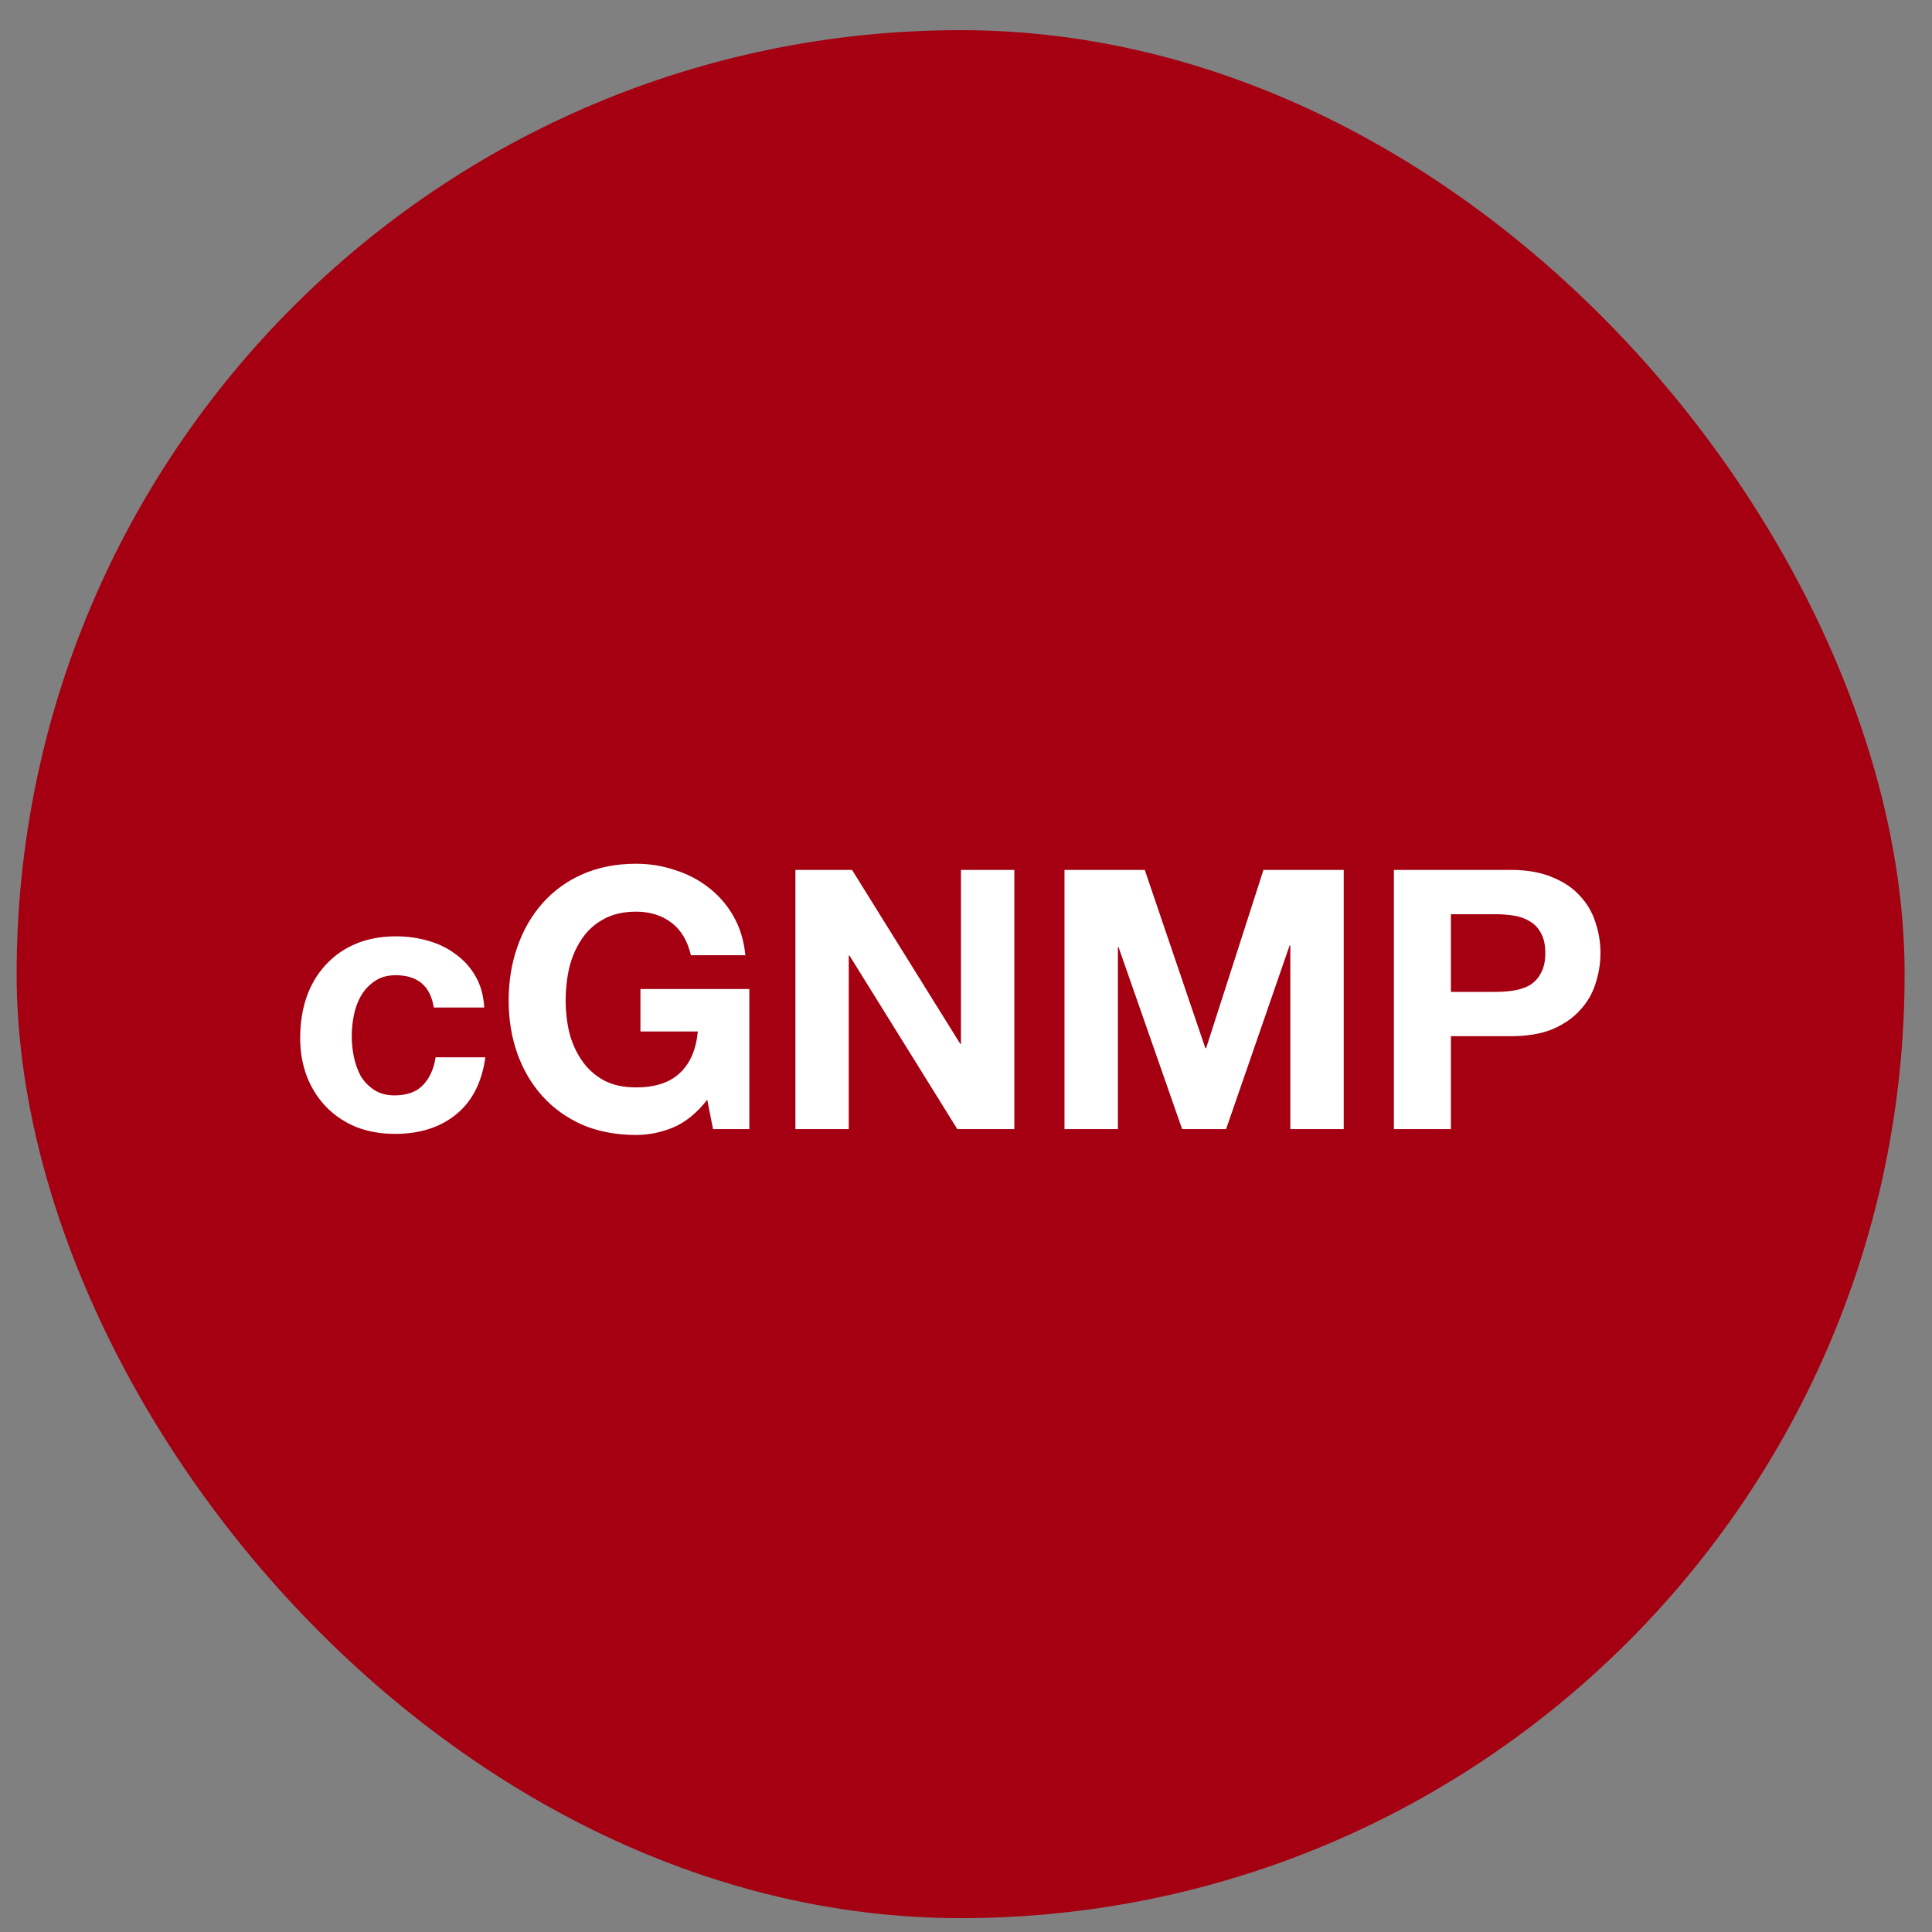
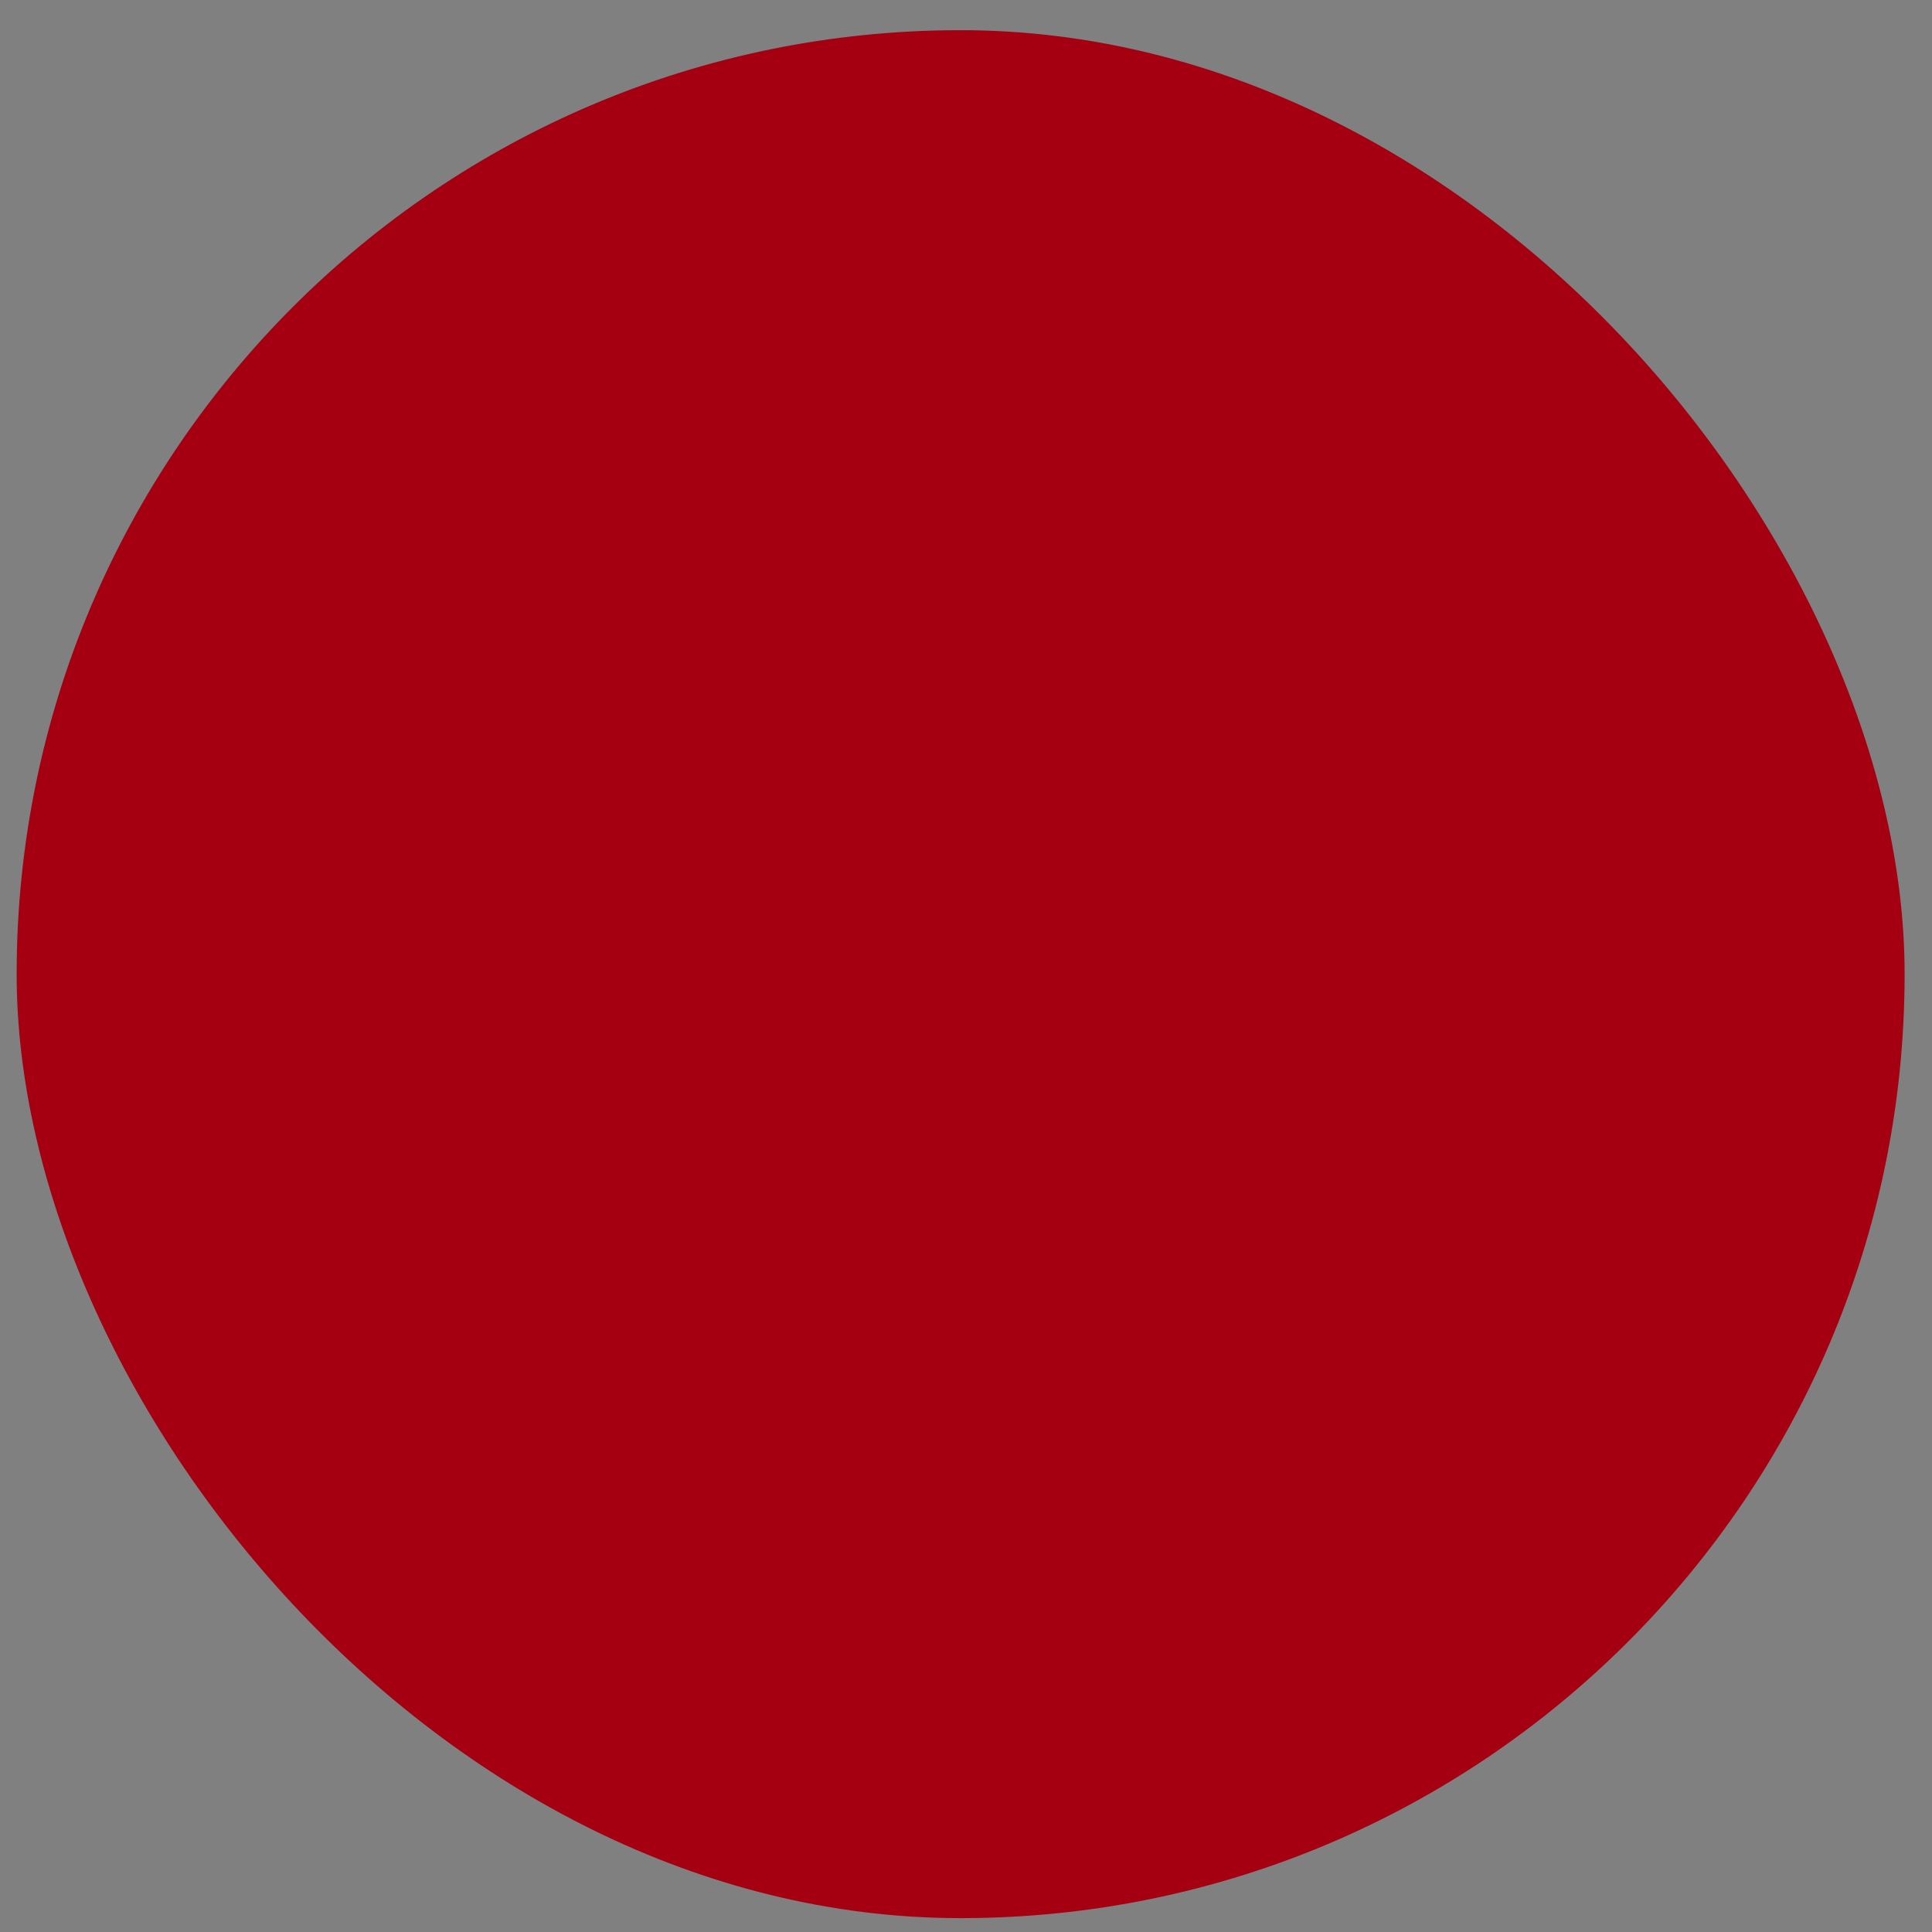
<svg xmlns="http://www.w3.org/2000/svg" width="57" height="57" viewBox="0 0 57 57" fill="none">
  <rect x="0" y="0" width="57" height="57" fill="#808080" stroke="none" />
  <rect x="0.491" y="0.89" width="55.701" height="55.701" rx="27.851" fill="#A40011" />
-   <path d="M12.798 29.725C12.698 29.09 12.323 28.772 11.673 28.772C11.43 28.772 11.227 28.829 11.062 28.943C10.898 29.05 10.762 29.193 10.655 29.372C10.555 29.543 10.484 29.736 10.441 29.95C10.398 30.157 10.377 30.364 10.377 30.571C10.377 30.771 10.398 30.975 10.441 31.182C10.484 31.389 10.552 31.578 10.645 31.75C10.745 31.914 10.877 32.05 11.041 32.157C11.205 32.264 11.405 32.317 11.641 32.317C12.005 32.317 12.284 32.217 12.476 32.017C12.676 31.81 12.801 31.535 12.851 31.193H14.319C14.219 31.928 13.933 32.489 13.462 32.874C12.991 33.26 12.387 33.453 11.652 33.453C11.237 33.453 10.855 33.385 10.505 33.249C10.163 33.106 9.87 32.91 9.627 32.66C9.384 32.41 9.195 32.114 9.059 31.771C8.924 31.421 8.856 31.039 8.856 30.625C8.856 30.196 8.916 29.8 9.038 29.436C9.166 29.064 9.352 28.747 9.595 28.483C9.838 28.211 10.134 28 10.484 27.851C10.834 27.701 11.234 27.625 11.684 27.625C12.012 27.625 12.326 27.668 12.626 27.754C12.933 27.84 13.205 27.972 13.44 28.15C13.683 28.322 13.88 28.54 14.03 28.804C14.18 29.061 14.265 29.368 14.287 29.725H12.798ZM20.866 32.446C20.566 32.831 20.234 33.103 19.87 33.26C19.506 33.41 19.138 33.485 18.766 33.485C18.181 33.485 17.652 33.385 17.181 33.185C16.717 32.978 16.324 32.696 16.003 32.339C15.681 31.982 15.435 31.564 15.264 31.085C15.092 30.6 15.007 30.078 15.007 29.521C15.007 28.95 15.092 28.422 15.264 27.936C15.435 27.443 15.681 27.015 16.003 26.651C16.324 26.287 16.717 26.001 17.181 25.794C17.652 25.587 18.181 25.483 18.766 25.483C19.159 25.483 19.538 25.544 19.902 25.665C20.273 25.779 20.605 25.951 20.898 26.18C21.198 26.408 21.444 26.69 21.637 27.026C21.83 27.361 21.948 27.747 21.991 28.183H20.384C20.284 27.754 20.091 27.433 19.805 27.218C19.52 27.004 19.174 26.897 18.766 26.897C18.388 26.897 18.067 26.972 17.802 27.122C17.538 27.265 17.324 27.461 17.16 27.711C16.995 27.954 16.874 28.233 16.796 28.547C16.724 28.861 16.688 29.186 16.688 29.521C16.688 29.843 16.724 30.157 16.796 30.464C16.874 30.764 16.995 31.035 17.16 31.278C17.324 31.521 17.538 31.717 17.802 31.867C18.067 32.01 18.388 32.082 18.766 32.082C19.323 32.082 19.752 31.942 20.052 31.664C20.359 31.378 20.538 30.968 20.587 30.432H18.895V29.179H22.108V33.313H21.037L20.866 32.446ZM23.467 25.665H25.138L28.33 30.796H28.351V25.665H29.926V33.313H28.244L25.063 28.193H25.041V33.313H23.467V25.665ZM31.406 25.665H33.774L35.562 30.925H35.584L37.276 25.665H39.644V33.313H38.069V27.893H38.048L36.173 33.313H34.877L33.002 27.947H32.981V33.313H31.406V25.665ZM42.806 29.264H44.113C44.306 29.264 44.491 29.25 44.67 29.222C44.848 29.193 45.005 29.14 45.141 29.061C45.277 28.975 45.384 28.857 45.462 28.707C45.548 28.558 45.591 28.361 45.591 28.118C45.591 27.875 45.548 27.679 45.462 27.529C45.384 27.379 45.277 27.265 45.141 27.186C45.005 27.101 44.848 27.044 44.67 27.015C44.491 26.986 44.306 26.972 44.113 26.972H42.806V29.264ZM41.124 25.665H44.574C45.052 25.665 45.459 25.737 45.795 25.88C46.13 26.015 46.402 26.197 46.609 26.426C46.823 26.654 46.977 26.915 47.069 27.208C47.169 27.501 47.219 27.804 47.219 28.118C47.219 28.425 47.169 28.729 47.069 29.029C46.977 29.322 46.823 29.582 46.609 29.811C46.402 30.039 46.13 30.225 45.795 30.368C45.459 30.503 45.052 30.571 44.574 30.571H42.806V33.313H41.124V25.665Z" fill="white" />
</svg>